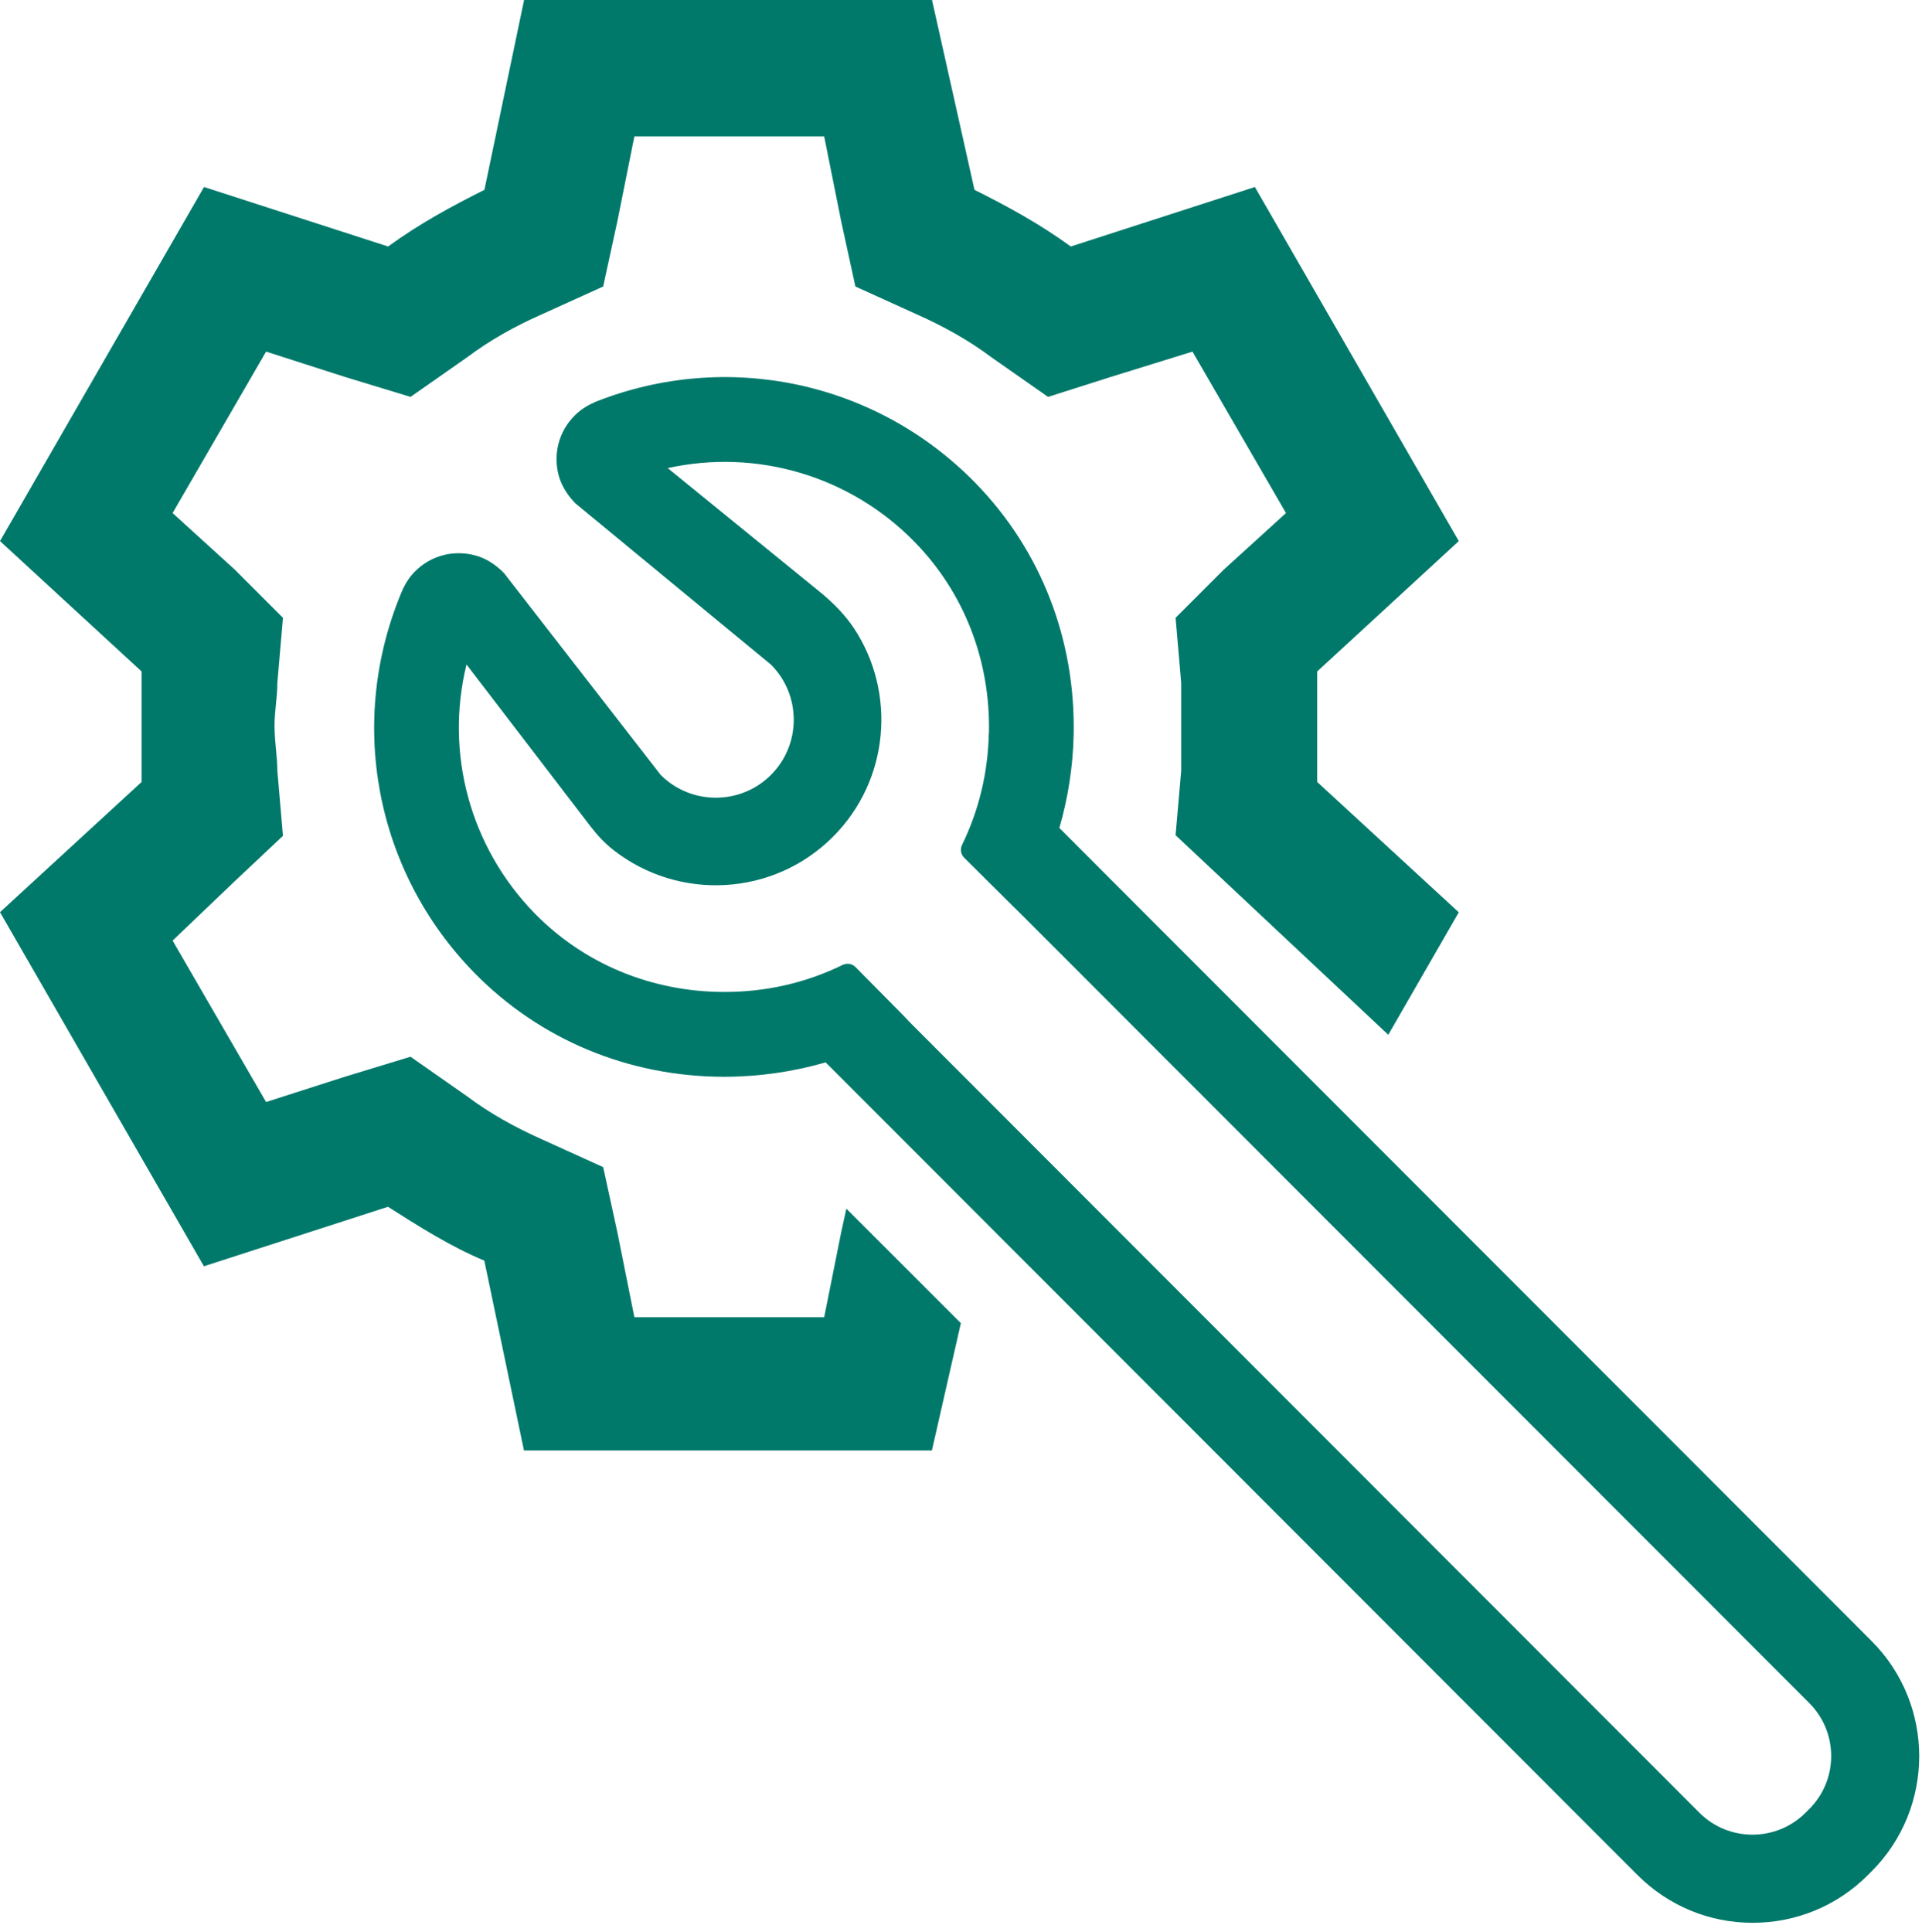
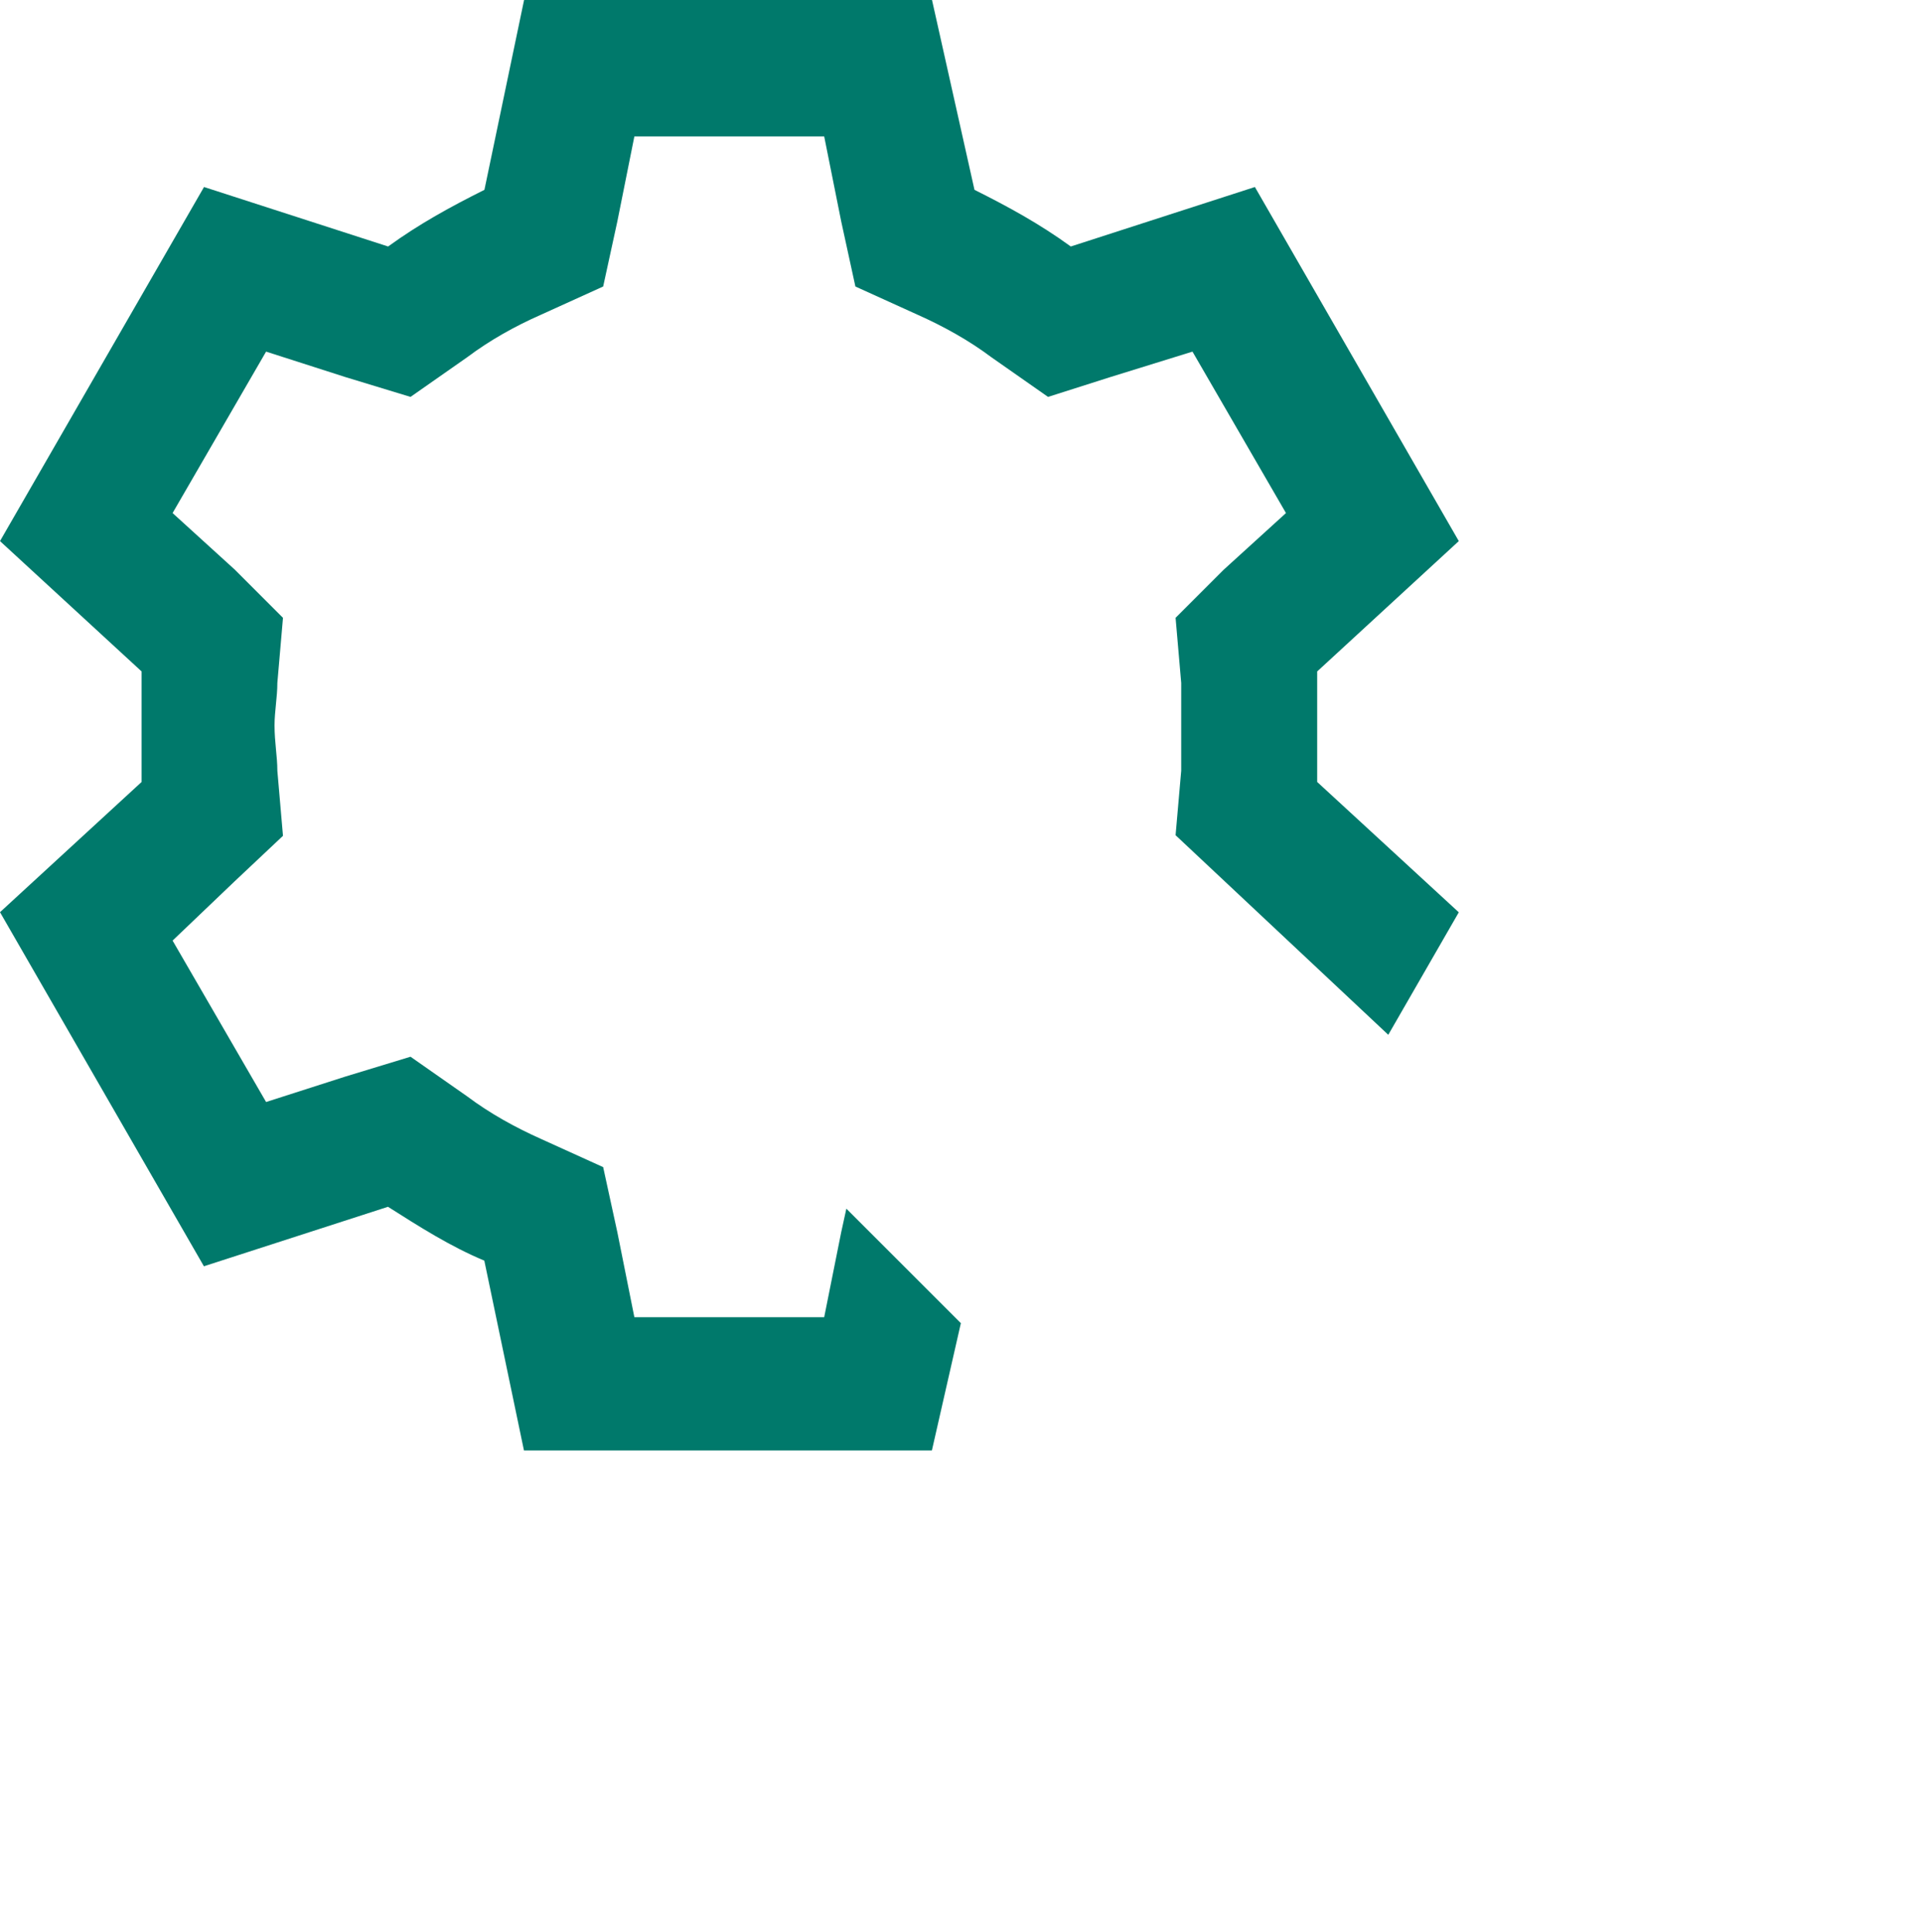
<svg xmlns="http://www.w3.org/2000/svg" width="194" height="195" viewBox="0 0 194 195" fill="none">
  <path d="M85.429 121.998L84.908 124.378L83.191 132.952H64.031L62.313 124.378L60.881 117.806L54.592 114.952C52.023 113.803 49.441 112.382 47.156 110.665L41.436 106.662L34.863 108.664L26.858 111.233L17.42 94.939L23.708 88.935L28.563 84.364L27.995 77.791C27.995 76.358 27.711 74.937 27.711 73.22C27.711 71.787 27.995 70.366 27.995 68.933L28.563 62.361L23.708 57.506L17.42 51.786L26.858 35.491L34.863 38.061L41.436 40.062L47.156 36.059C49.441 34.342 52.011 32.909 54.592 31.773L60.881 28.919L62.313 22.346L64.031 13.772H83.191L84.908 22.346L86.341 28.919L92.629 31.773C95.199 32.921 97.781 34.342 100.066 36.059L105.786 40.062L112.074 38.061L120.364 35.491L129.802 51.786L123.514 57.506L118.659 62.361L119.227 68.933V77.791L118.659 84.304L140.128 104.448L147.246 92.085L132.952 78.928V67.773L147.246 54.616L126.664 18.876L108.083 24.88C104.933 22.595 101.795 20.878 98.361 19.161L94.074 0H52.899L48.896 19.161C45.462 20.878 42.324 22.595 39.174 24.88L20.593 18.876L0 54.616L14.293 67.773V78.928L0 92.073L20.582 127.813L39.162 121.809C42.312 123.81 45.45 125.811 48.885 127.244L52.887 146.405H94.062L96.987 133.556L85.441 122.01L85.429 121.998Z" fill="#00796B" />
-   <path d="M60.019 40.606L59.889 40.666C59.166 40.985 58.539 41.411 57.994 41.956C56.478 43.472 55.851 45.651 56.336 47.771C56.585 48.848 57.165 49.867 58.065 50.791L58.112 50.838L58.172 50.885L77.818 67.085C80.885 70.153 80.885 75.15 77.818 78.217C74.751 81.284 69.753 81.284 66.686 78.217L50.948 57.943L50.913 57.884L50.865 57.837C49.941 56.901 48.935 56.297 47.869 56.037C45.702 55.492 43.476 56.096 41.912 57.659C41.403 58.168 41.001 58.748 40.693 59.4L40.633 59.53C34.985 72.746 37.827 87.916 47.869 98.183C54.465 104.921 63.406 108.663 73.034 108.687C76.527 108.687 79.997 108.201 83.336 107.23L165.284 189.261C168.387 192.364 172.52 194.081 176.901 194.081C181.295 194.081 185.428 192.375 188.53 189.273L188.909 188.894C195.316 182.487 195.328 172.054 188.909 165.636L106.926 83.57C107.814 80.514 108.3 77.353 108.371 74.179C108.572 64.551 105.055 55.516 98.471 48.766C88.452 38.486 73.353 35.277 60.019 40.594V40.606ZM99.809 74.001C99.726 77.956 98.826 81.746 97.109 85.275C96.896 85.713 96.978 86.234 97.322 86.578L102.189 91.409L103.077 92.285L182.621 171.9C185.57 174.861 185.57 179.645 182.621 182.594L182.242 182.973C179.282 185.921 174.486 185.921 171.537 182.973L91.78 103.133L91.164 102.482L86.356 97.614C86.013 97.259 85.48 97.188 85.042 97.401C81.311 99.225 77.273 100.137 73.046 100.125C65.727 100.101 58.953 97.283 53.968 92.191C47.455 85.524 44.885 76.026 47.087 67.073L59.569 83.368C60.268 84.28 61.049 85.133 61.961 85.832C68.522 90.947 78.043 90.497 84.07 84.47C89.778 78.762 90.489 69.927 86.214 63.438C85.278 62.029 84.07 60.821 82.768 59.755L67.397 47.25C76.409 45.26 85.847 48.055 92.348 54.734C97.322 59.838 99.975 66.671 99.821 73.989L99.809 74.001Z" fill="#00796B" />
</svg>